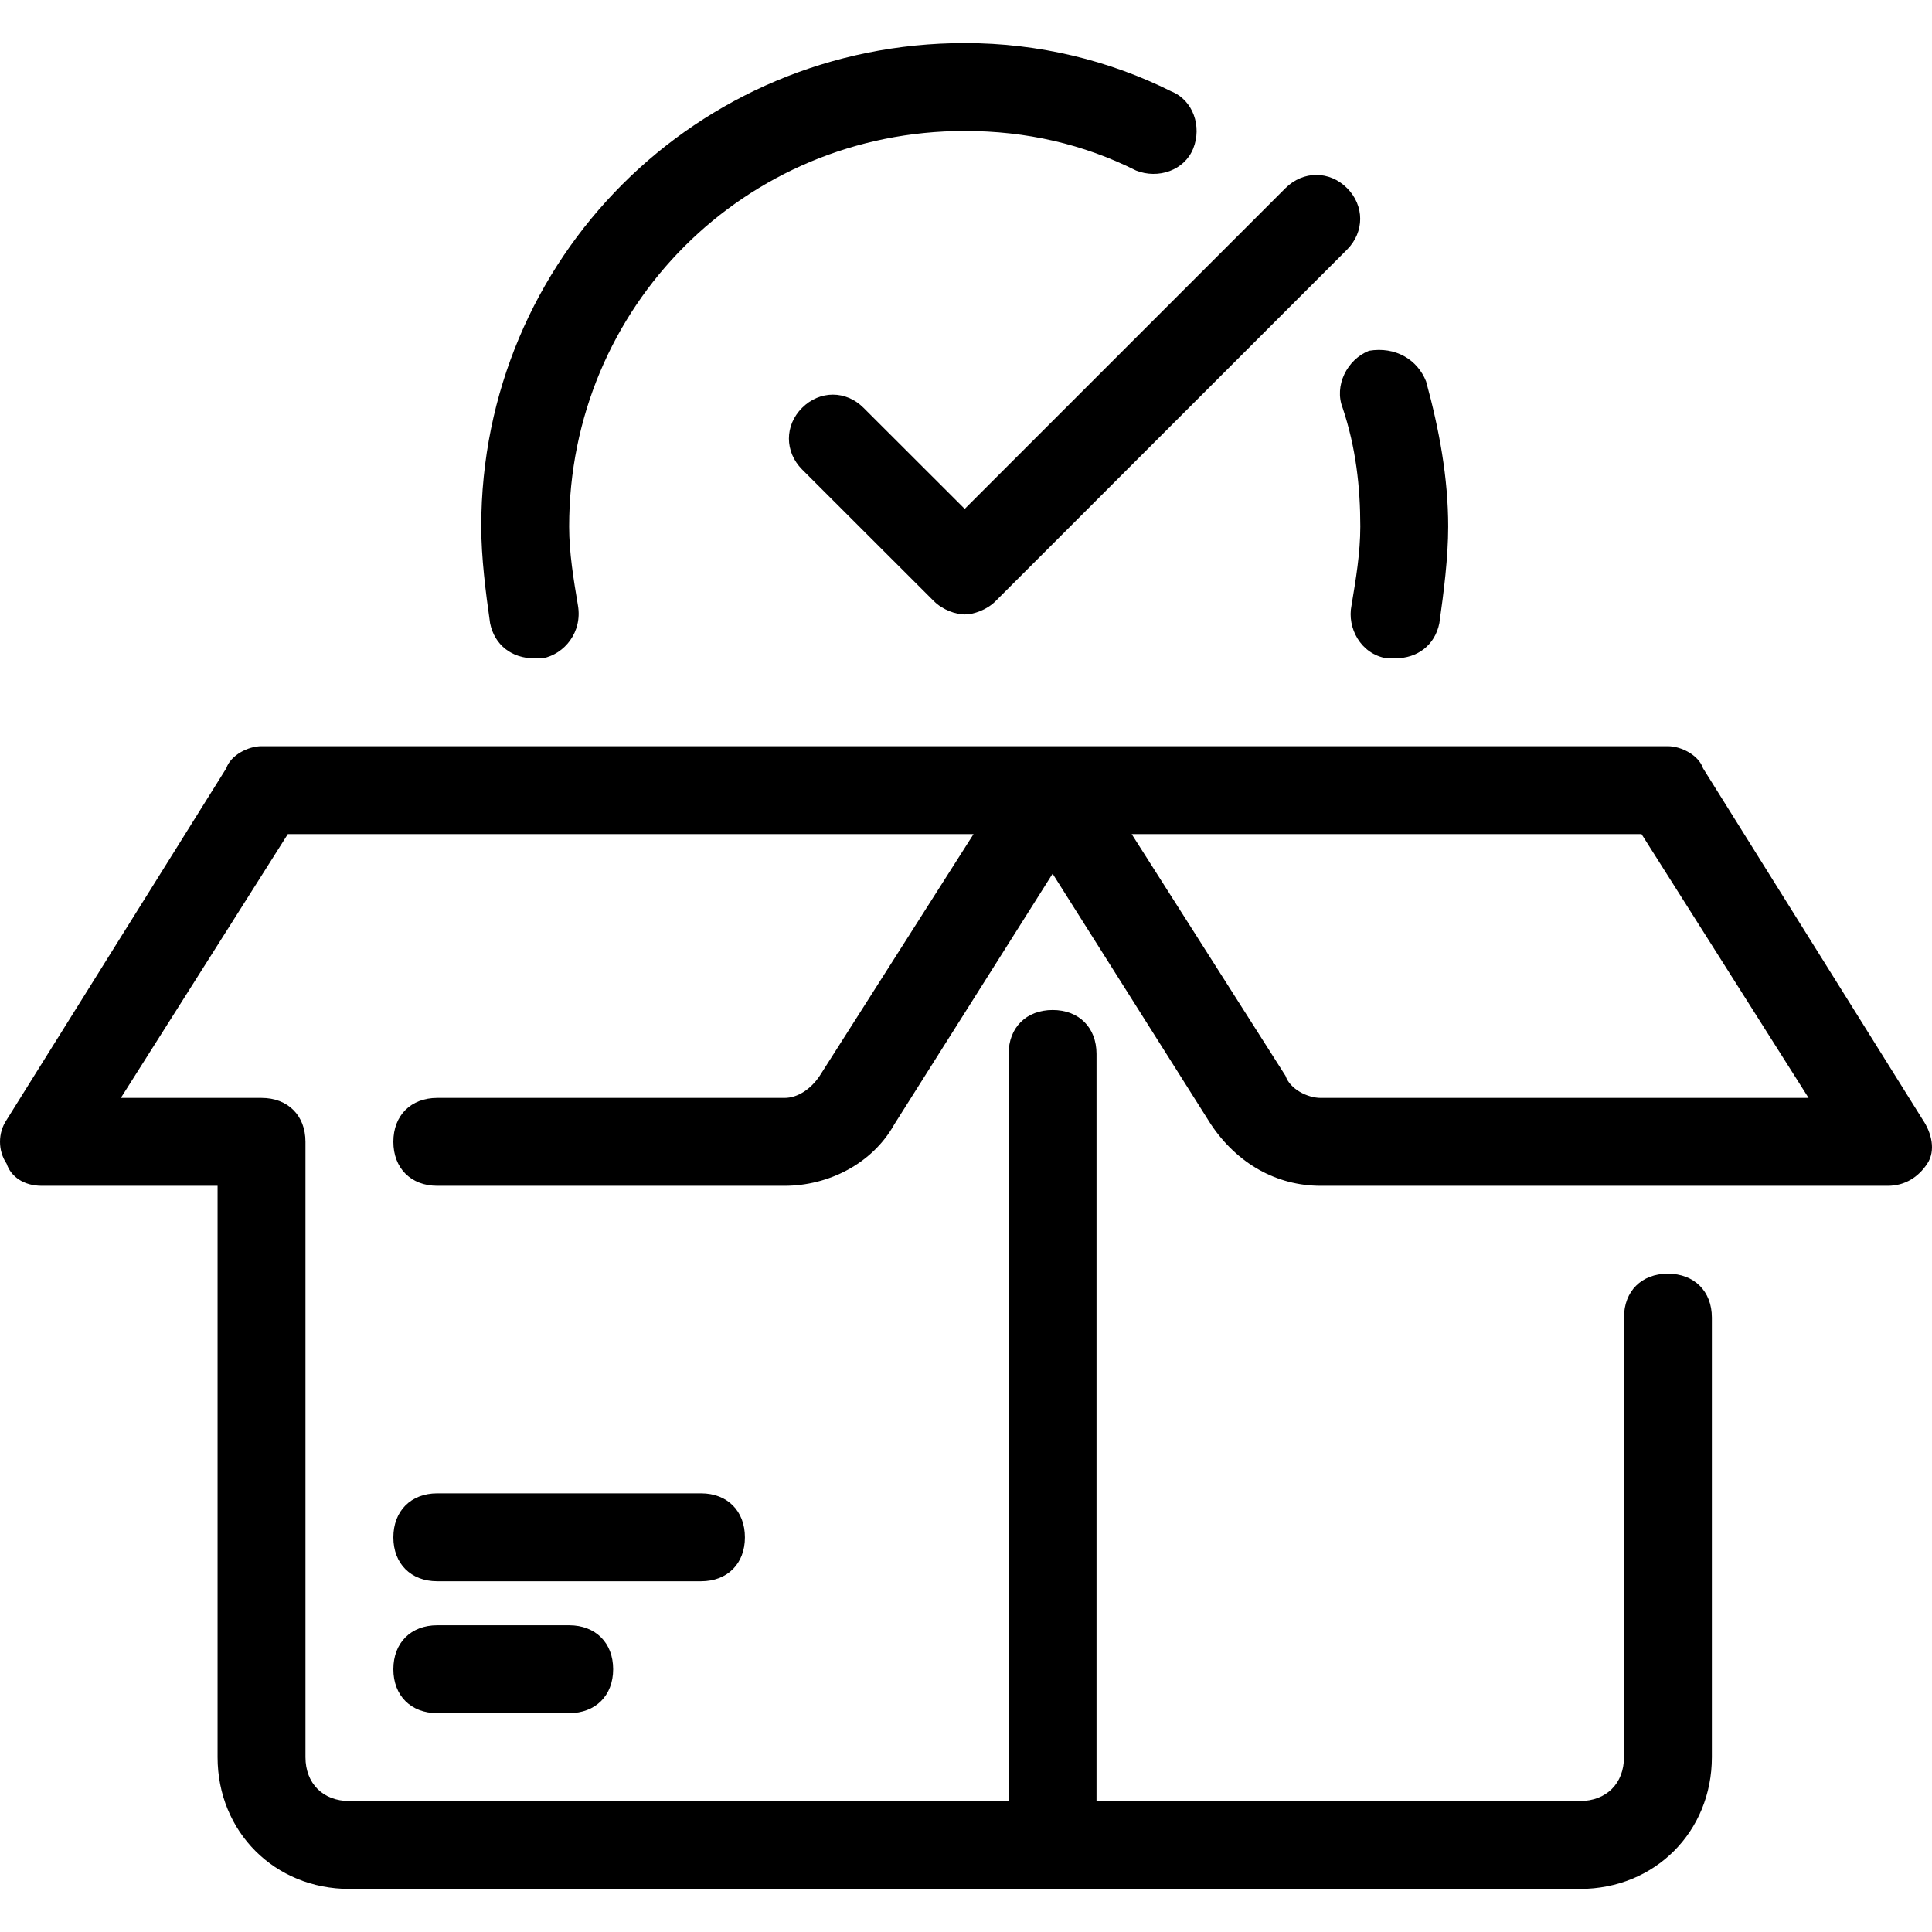
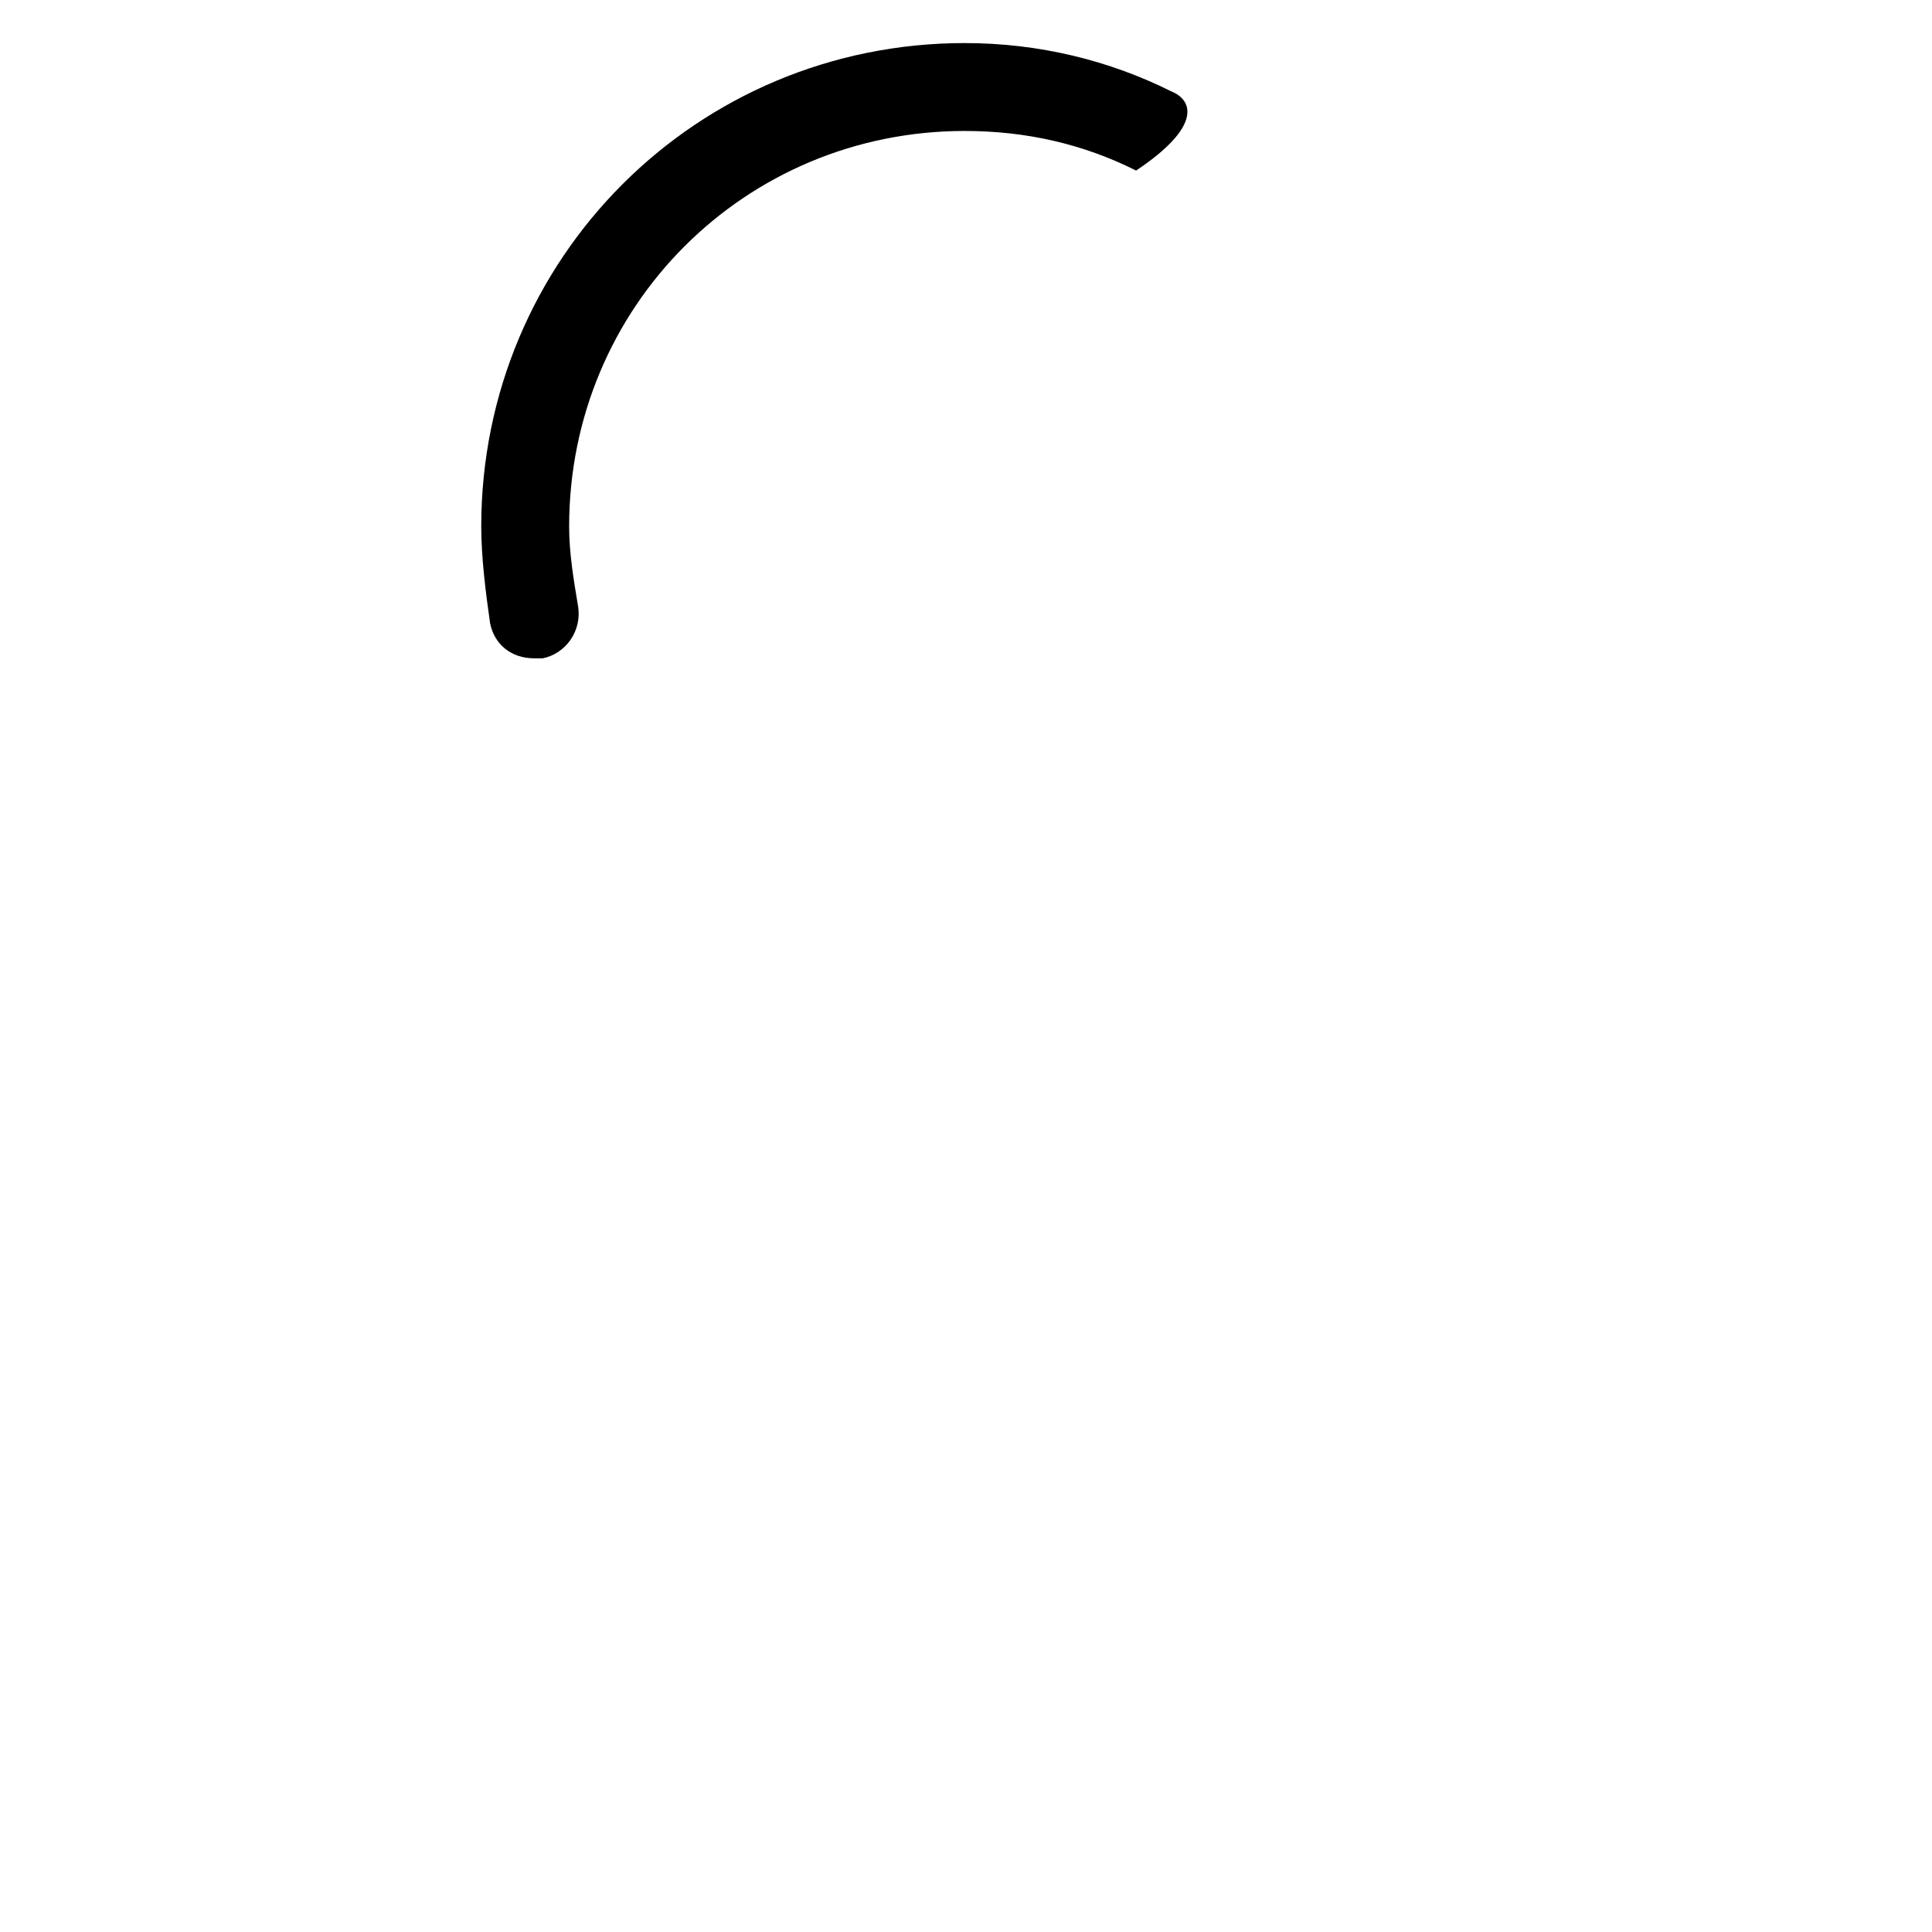
<svg xmlns="http://www.w3.org/2000/svg" width="65pt" height="65pt" viewBox="0 0 65 65" version="1.1">
  <g id="surface1">
-     <path style=" stroke:none;fill-rule:nonzero;fill:rgb(0%,0%,0%);fill-opacity:1;" d="M 64.691 37.676 L 57.297 25.848 C 57.148 25.402 56.559 25.105 56.113 25.105 L 8.797 25.105 C 8.355 25.105 7.762 25.402 7.613 25.848 L 0.223 37.676 C -0.074 38.117 -0.074 38.711 0.223 39.152 C 0.371 39.598 0.812 39.895 1.406 39.895 L 7.32 39.895 L 7.32 59.117 C 7.32 61.629 9.242 63.551 11.754 63.551 L 53.156 63.551 C 55.672 63.551 57.594 61.629 57.594 59.117 L 57.594 44.328 C 57.594 43.441 57 42.852 56.113 42.852 C 55.227 42.852 54.637 43.441 54.637 44.328 L 54.637 59.117 C 54.637 60.004 54.043 60.594 53.156 60.594 L 36.891 60.594 L 36.891 35.457 C 36.891 34.57 36.301 33.98 35.414 33.98 C 34.527 33.98 33.934 34.57 33.934 35.457 L 33.934 60.594 L 11.754 60.594 C 10.867 60.594 10.277 60.004 10.277 59.117 L 10.277 38.414 C 10.277 37.527 9.684 36.938 8.797 36.938 L 4.066 36.938 L 9.684 28.062 L 32.754 28.062 L 27.578 36.195 C 27.281 36.641 26.836 36.938 26.395 36.938 L 14.711 36.938 C 13.824 36.938 13.234 37.527 13.234 38.414 C 13.234 39.301 13.824 39.895 14.711 39.895 L 26.395 39.895 C 27.871 39.895 29.352 39.152 30.09 37.824 L 35.414 29.395 L 40.738 37.824 C 41.625 39.152 42.953 39.895 44.434 39.895 L 63.508 39.895 C 64.098 39.895 64.543 39.598 64.84 39.152 C 65.133 38.711 64.988 38.117 64.691 37.676 Z M 44.434 36.938 C 43.988 36.938 43.398 36.641 43.25 36.195 L 38.074 28.062 L 55.227 28.062 L 60.848 36.938 Z M 44.434 36.938 " />
-     <path style=" stroke:none;fill-rule:nonzero;fill:rgb(0%,0%,0%);fill-opacity:1;" d="M 23.586 50.242 L 14.711 50.242 C 13.824 50.242 13.234 50.836 13.234 51.723 C 13.234 52.609 13.824 53.199 14.711 53.199 L 23.586 53.199 C 24.473 53.199 25.062 52.609 25.062 51.723 C 25.062 50.836 24.473 50.242 23.586 50.242 Z M 23.586 50.242 " />
-     <path style=" stroke:none;fill-rule:nonzero;fill:rgb(0%,0%,0%);fill-opacity:1;" d="M 19.148 54.68 L 14.711 54.68 C 13.824 54.68 13.234 55.27 13.234 56.16 C 13.234 57.047 13.824 57.637 14.711 57.637 L 19.148 57.637 C 20.035 57.637 20.629 57.047 20.629 56.16 C 20.629 55.27 20.035 54.68 19.148 54.68 Z M 19.148 54.68 " />
-     <path style=" stroke:none;fill-rule:nonzero;fill:rgb(0%,0%,0%);fill-opacity:1;" d="M 47.98 12.832 C 47.688 12.094 46.945 11.652 46.059 11.801 C 45.32 12.094 44.879 12.98 45.172 13.723 C 45.617 15.051 45.766 16.383 45.766 17.715 C 45.766 18.602 45.617 19.488 45.469 20.375 C 45.32 21.113 45.766 22 46.652 22.148 C 46.801 22.148 46.801 22.148 46.945 22.148 C 47.688 22.148 48.277 21.707 48.426 20.965 C 48.574 19.93 48.723 18.75 48.723 17.715 C 48.723 16.086 48.426 14.461 47.98 12.832 Z M 47.98 12.832 " />
-     <path style=" stroke:none;fill-rule:nonzero;fill:rgb(0%,0%,0%);fill-opacity:1;" d="M 39.406 3.074 C 37.336 2.039 34.969 1.449 32.457 1.449 C 23.438 1.449 16.191 8.695 16.191 17.715 C 16.191 18.75 16.34 19.93 16.488 20.965 C 16.637 21.707 17.227 22.148 17.965 22.148 C 18.113 22.148 18.113 22.148 18.262 22.148 C 19 22 19.594 21.262 19.445 20.375 C 19.297 19.488 19.148 18.602 19.148 17.715 C 19.148 10.32 25.062 4.406 32.457 4.406 C 34.527 4.406 36.449 4.848 38.223 5.738 C 38.961 6.031 39.848 5.738 40.145 4.996 C 40.441 4.258 40.145 3.371 39.406 3.074 Z M 39.406 3.074 " />
-     <path style=" stroke:none;fill-rule:nonzero;fill:rgb(0%,0%,0%);fill-opacity:1;" d="M 45.32 6.328 C 44.73 5.738 43.844 5.738 43.25 6.328 L 32.457 17.121 L 29.055 13.723 C 28.465 13.129 27.578 13.129 26.984 13.723 C 26.395 14.312 26.395 15.199 26.984 15.793 L 31.422 20.227 C 31.719 20.523 32.16 20.672 32.457 20.672 C 32.754 20.672 33.195 20.523 33.492 20.227 L 45.32 8.398 C 45.91 7.805 45.91 6.918 45.32 6.328 Z M 45.32 6.328 " />
+     <path style=" stroke:none;fill-rule:nonzero;fill:rgb(0%,0%,0%);fill-opacity:1;" d="M 39.406 3.074 C 37.336 2.039 34.969 1.449 32.457 1.449 C 23.438 1.449 16.191 8.695 16.191 17.715 C 16.191 18.75 16.34 19.93 16.488 20.965 C 16.637 21.707 17.227 22.148 17.965 22.148 C 18.113 22.148 18.113 22.148 18.262 22.148 C 19 22 19.594 21.262 19.445 20.375 C 19.297 19.488 19.148 18.602 19.148 17.715 C 19.148 10.32 25.062 4.406 32.457 4.406 C 34.527 4.406 36.449 4.848 38.223 5.738 C 40.441 4.258 40.145 3.371 39.406 3.074 Z M 39.406 3.074 " />
  </g>
</svg>